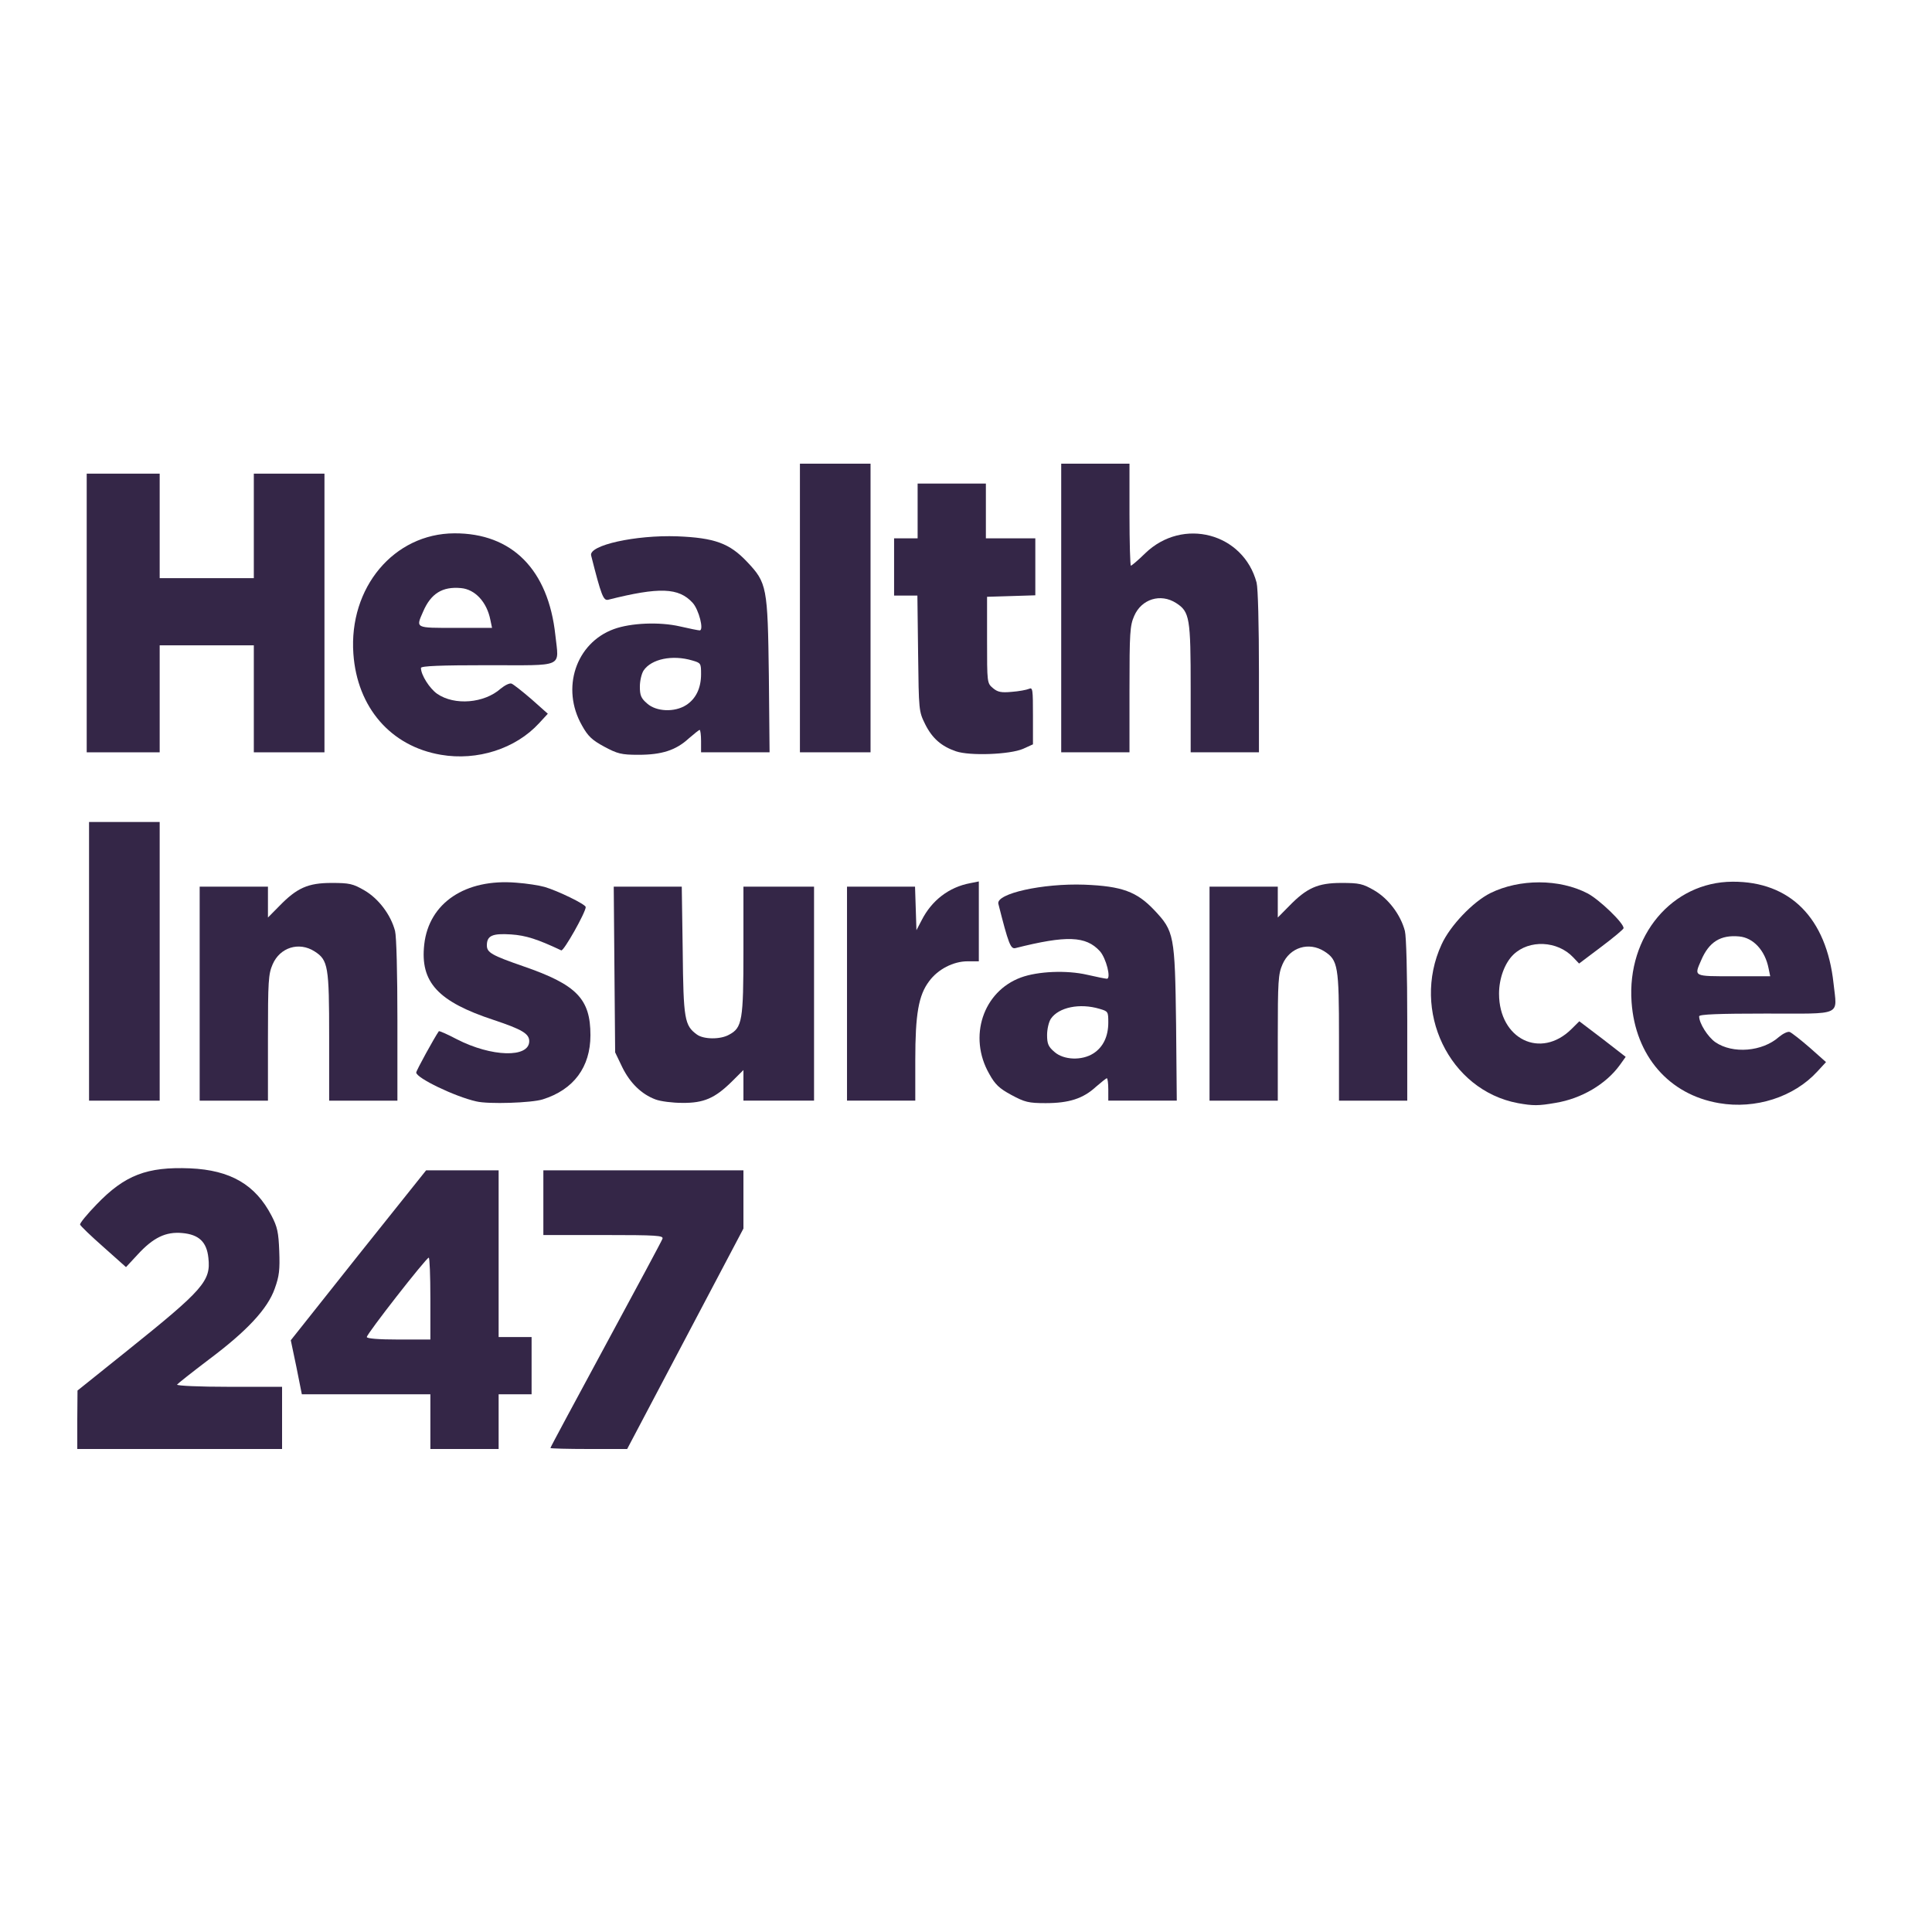
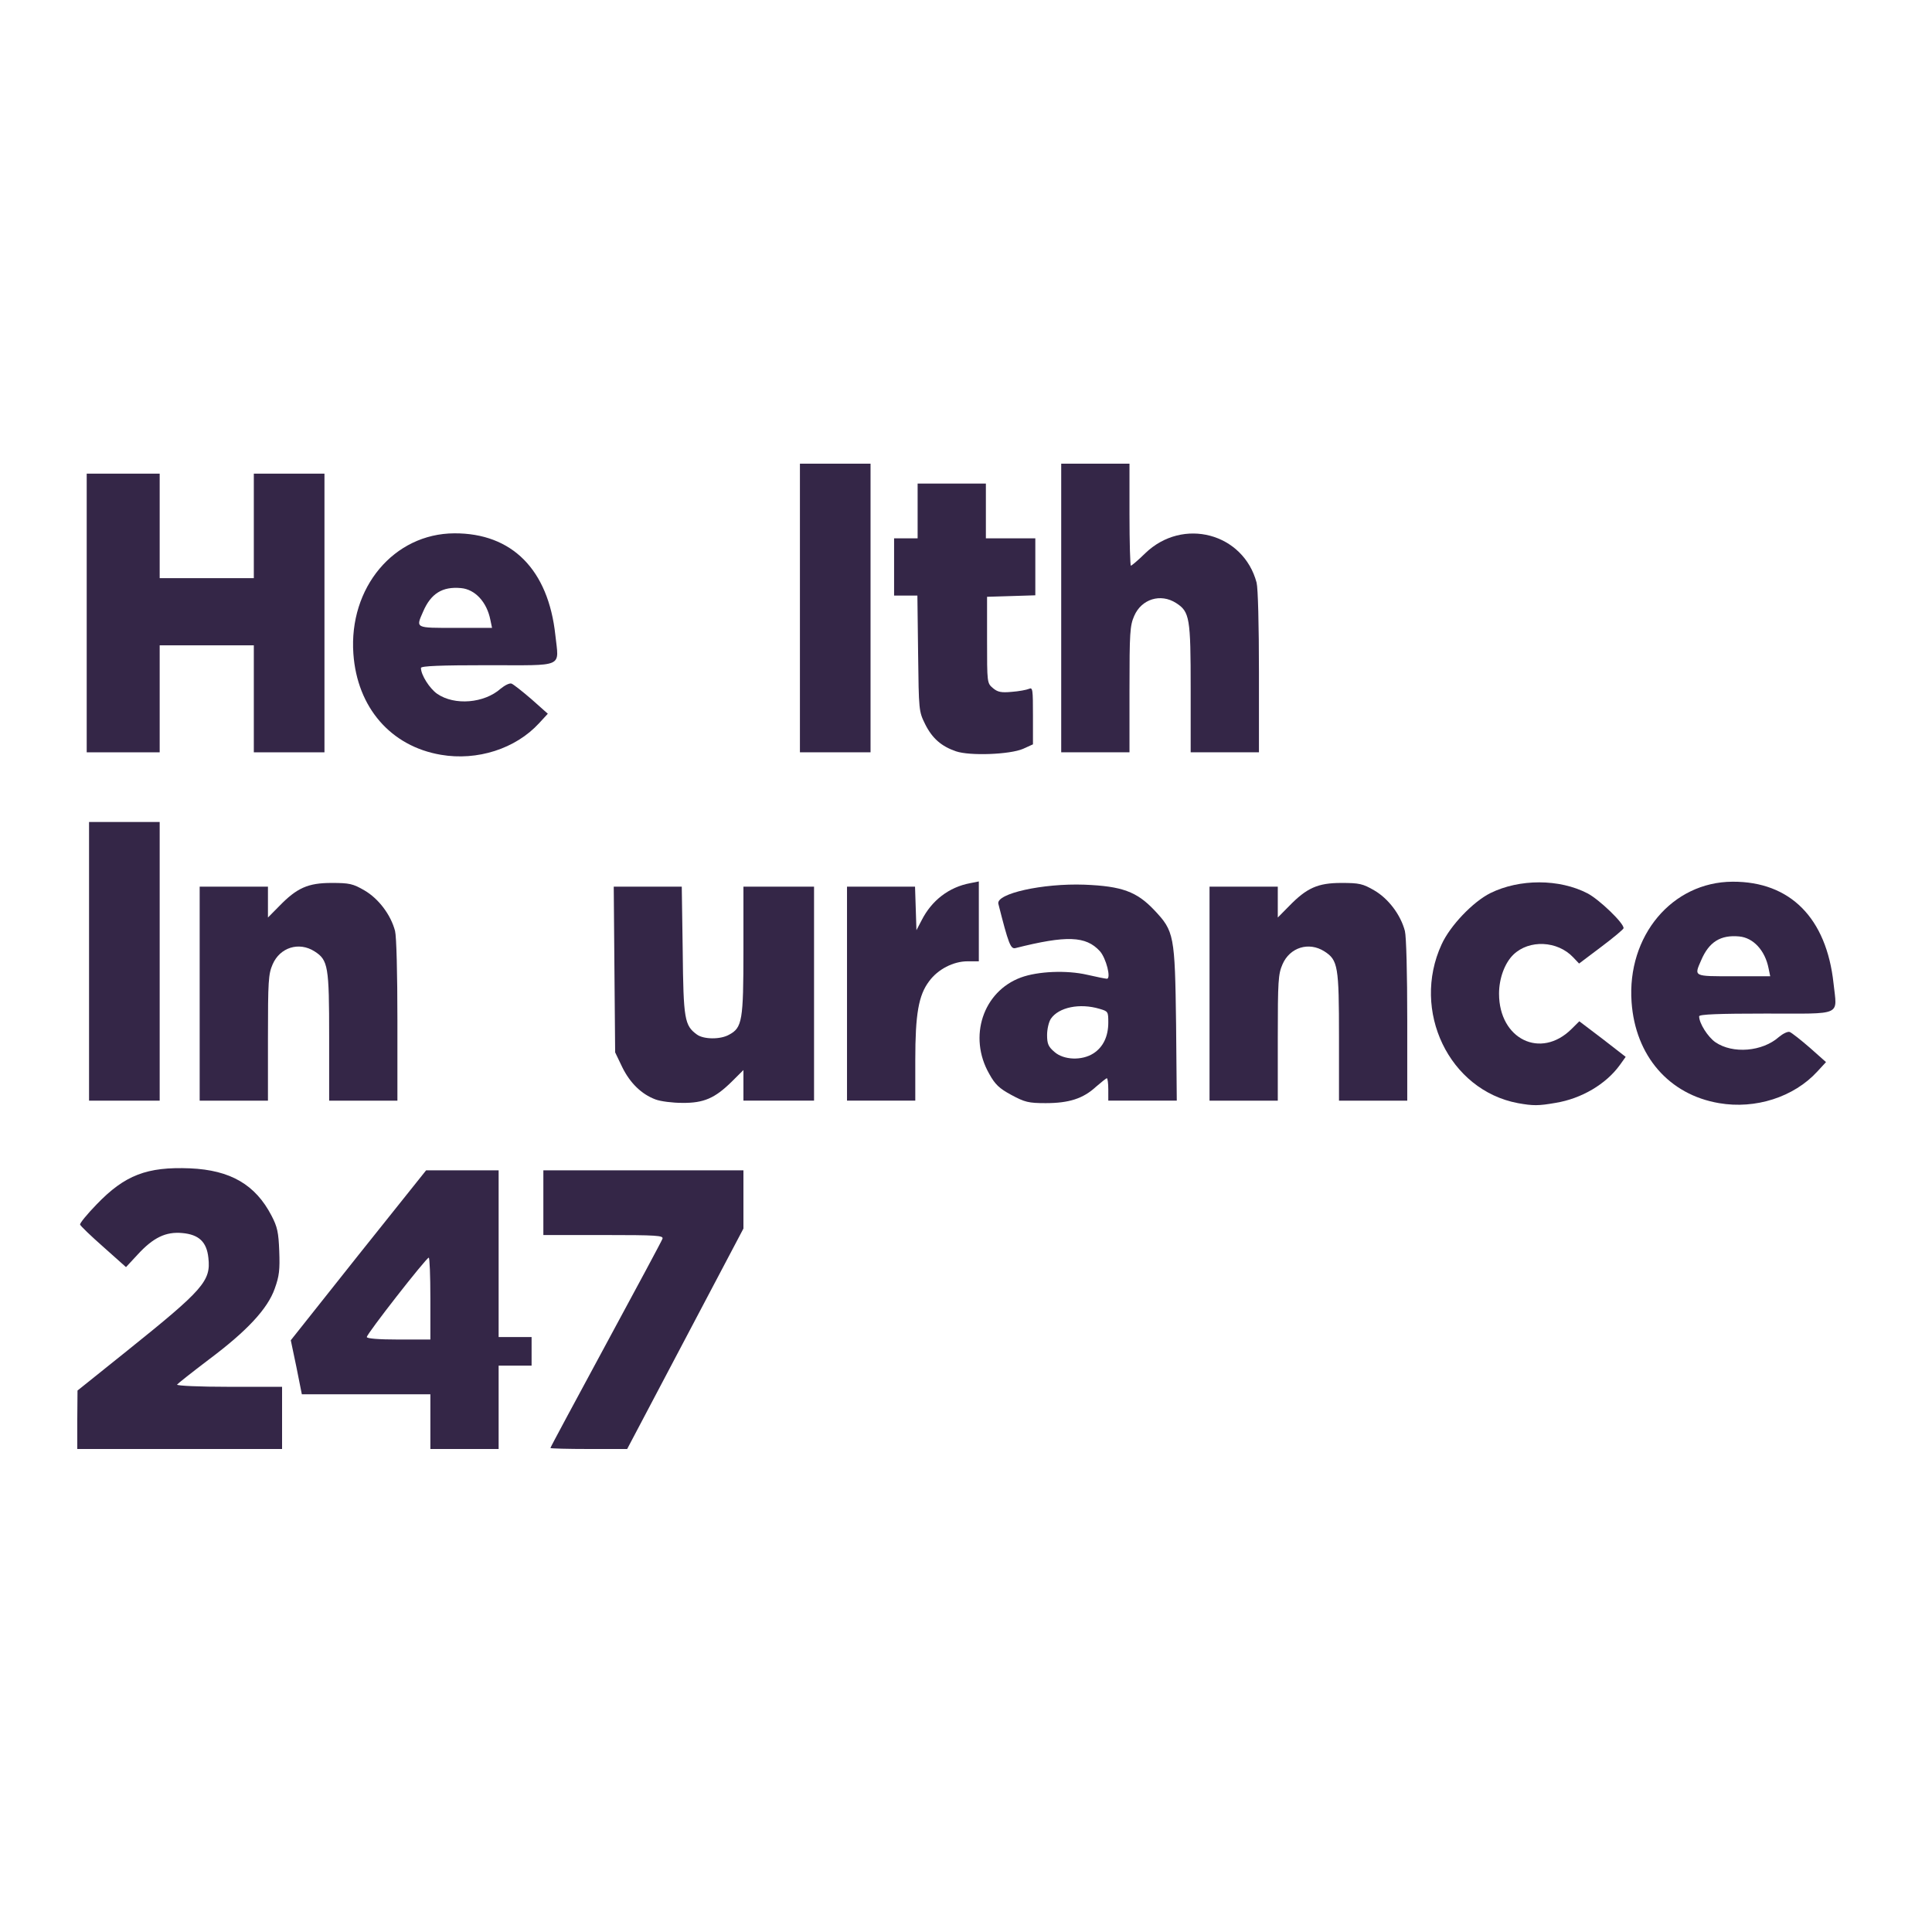
<svg xmlns="http://www.w3.org/2000/svg" width="100" height="100" viewBox="0 0 100 100" fill="none">
  <rect width="100" height="100" fill="white" />
  <path d="M4 73.494L4.012 71.974L6.583 69.913C10.53 66.745 10.92 66.307 10.786 65.109C10.701 64.285 10.299 63.899 9.434 63.822C8.581 63.744 7.935 64.053 7.119 64.942L6.522 65.586L5.352 64.543C4.707 63.976 4.158 63.448 4.146 63.384C4.122 63.319 4.5 62.856 4.999 62.341C6.461 60.821 7.606 60.383 9.836 60.473C11.932 60.563 13.223 61.323 14.052 62.92C14.356 63.5 14.417 63.783 14.454 64.762C14.49 65.728 14.454 66.05 14.222 66.694C13.857 67.737 12.797 68.883 10.799 70.377C9.934 71.034 9.202 71.613 9.166 71.665C9.129 71.729 10.336 71.781 11.846 71.781H14.6V73.391V75H9.3H4V73.494Z" fill="#342647" />
-   <path d="M22.276 73.584V72.167H18.95H15.623L15.343 70.763L15.051 69.372L18.547 64.968L22.056 60.576H23.933H25.809V64.891V69.205H26.662H27.515V70.686V72.167H26.662H25.809V73.584V75H24.042H22.276V73.584ZM22.276 67.209C22.276 66.037 22.239 65.084 22.191 65.097C22.056 65.109 18.986 69.037 18.986 69.205C18.986 69.282 19.583 69.334 20.631 69.334H22.276V67.209Z" fill="#342647" />
+   <path d="M22.276 73.584V72.167H18.95H15.623L15.343 70.763L15.051 69.372L18.547 64.968L22.056 60.576H23.933H25.809V64.891V69.205H26.662H27.515V70.686H26.662H25.809V73.584V75H24.042H22.276V73.584ZM22.276 67.209C22.276 66.037 22.239 65.084 22.191 65.097C22.056 65.109 18.986 69.037 18.986 69.205C18.986 69.282 19.583 69.334 20.631 69.334H22.276V67.209Z" fill="#342647" />
  <path d="M28.489 74.949C28.489 74.91 29.781 72.515 31.353 69.604C32.925 66.694 34.252 64.234 34.289 64.118C34.35 63.95 34.009 63.925 31.243 63.925H28.124V62.25V60.576H33.302H38.48V62.083V63.59L35.471 69.295L32.462 75H30.476C29.379 75 28.489 74.975 28.489 74.949Z" fill="#342647" />
  <path d="M78.565 57.098C75.007 56.429 73.034 52.32 74.617 48.882C75.056 47.916 76.238 46.679 77.139 46.228C78.65 45.482 80.709 45.482 82.171 46.241C82.768 46.55 84.06 47.787 84.035 48.044C84.035 48.096 83.512 48.534 82.878 49.01L81.733 49.873L81.428 49.551C80.612 48.688 79.15 48.624 78.334 49.41C77.883 49.847 77.59 50.646 77.59 51.432C77.59 53.788 79.747 54.844 81.343 53.26L81.745 52.861L82.951 53.776L84.145 54.703L83.841 55.128C83.122 56.12 81.855 56.866 80.514 57.085C79.625 57.24 79.357 57.24 78.565 57.098Z" fill="#342647" />
  <path d="M88.982 57.099C86.387 56.661 84.645 54.652 84.45 51.87C84.206 48.444 86.546 45.65 89.677 45.637C92.662 45.624 94.538 47.517 94.904 50.904C95.087 52.617 95.428 52.462 91.407 52.462C88.97 52.462 87.947 52.501 87.947 52.604C87.947 52.965 88.398 53.673 88.787 53.944C89.689 54.562 91.224 54.433 92.077 53.673C92.296 53.493 92.54 53.377 92.638 53.416C92.735 53.454 93.198 53.815 93.673 54.227L94.514 54.974L94.063 55.463C92.845 56.79 90.859 57.421 88.982 57.099ZM91.541 50.119C91.358 49.191 90.749 48.535 90.018 48.47C89.055 48.38 88.459 48.754 88.056 49.694C87.679 50.556 87.63 50.531 89.726 50.531H91.626L91.541 50.119Z" fill="#342647" />
-   <path d="M24.651 57.008C23.555 56.763 21.544 55.797 21.544 55.514C21.544 55.411 22.495 53.685 22.714 53.376C22.738 53.35 23.153 53.531 23.64 53.788C25.443 54.716 27.393 54.767 27.393 53.891C27.393 53.505 27.027 53.286 25.565 52.797C22.665 51.844 21.739 50.839 21.959 48.882C22.202 46.731 24.091 45.469 26.723 45.688C27.259 45.726 27.917 45.829 28.185 45.907C28.855 46.1 30.317 46.808 30.317 46.95C30.317 47.22 29.172 49.255 29.05 49.191C27.819 48.611 27.222 48.418 26.454 48.366C25.48 48.302 25.2 48.431 25.2 48.933C25.2 49.306 25.455 49.448 27.088 50.015C29.854 50.968 30.561 51.702 30.561 53.582C30.561 55.231 29.695 56.403 28.087 56.905C27.515 57.085 25.285 57.163 24.651 57.008Z" fill="#342647" />
  <path d="M33.923 56.905C33.204 56.635 32.607 56.055 32.205 55.231L31.84 54.471L31.803 50.182L31.767 45.894H33.533H35.288L35.337 49.216C35.373 52.771 35.434 53.08 36.068 53.544C36.409 53.801 37.286 53.814 37.737 53.556C38.419 53.196 38.48 52.822 38.48 49.191V45.894H40.307H42.135V51.431V56.969H40.307H38.48V56.184V55.385L37.871 55.99C37.006 56.84 36.433 57.098 35.312 57.085C34.813 57.085 34.191 57.008 33.923 56.905Z" fill="#342647" />
  <path d="M52.345 56.673C51.724 56.338 51.504 56.132 51.2 55.578C50.103 53.66 50.883 51.316 52.844 50.594C53.722 50.272 55.208 50.208 56.268 50.453C56.768 50.569 57.231 50.659 57.292 50.659C57.523 50.659 57.255 49.59 56.926 49.229C56.207 48.444 55.208 48.405 52.552 49.075C52.309 49.126 52.199 48.856 51.675 46.782C51.541 46.254 53.965 45.713 56.134 45.791C58.071 45.868 58.839 46.151 59.741 47.104C60.776 48.199 60.813 48.392 60.874 53.016L60.91 56.969H59.144H57.365V56.39C57.365 56.068 57.328 55.81 57.292 55.81C57.255 55.81 56.999 56.016 56.731 56.248C56.061 56.866 55.33 57.098 54.124 57.098C53.234 57.098 53.039 57.047 52.345 56.673ZM56.597 54.522C57.097 54.2 57.365 53.647 57.365 52.925C57.365 52.359 57.353 52.346 56.914 52.217C55.878 51.908 54.794 52.14 54.392 52.732C54.282 52.9 54.197 53.273 54.197 53.569C54.197 54.02 54.258 54.175 54.575 54.445C55.05 54.87 56 54.909 56.597 54.522Z" fill="#342647" />
  <path d="M4.609 49.758V42.546H6.437H8.265V49.758V56.97H6.437H4.609V49.758Z" fill="#342647" />
  <path d="M10.335 51.432V45.894H12.102H13.869V46.693V47.491L14.454 46.899C15.367 45.959 15.94 45.701 17.158 45.701C18.084 45.701 18.267 45.74 18.864 46.087C19.595 46.513 20.229 47.35 20.448 48.187C20.521 48.47 20.57 50.389 20.57 52.823V56.97H18.803H17.037V53.686C17.037 50.016 16.988 49.694 16.281 49.243C15.477 48.728 14.49 49.037 14.112 49.913C13.893 50.415 13.869 50.775 13.869 53.725V56.97H12.102H10.335V51.432Z" fill="#342647" />
  <path d="M43.841 51.431V45.894H45.608H47.362L47.399 47.027L47.435 48.147L47.704 47.632C48.227 46.602 49.117 45.919 50.214 45.713L50.664 45.623V47.697V49.757H50.079C49.348 49.757 48.544 50.169 48.093 50.787C47.545 51.509 47.375 52.487 47.375 54.87V56.969H45.608H43.841V51.431Z" fill="#342647" />
  <path d="M62.605 51.432V45.894H64.371H66.138V46.693V47.491L66.723 46.899C67.636 45.959 68.209 45.701 69.427 45.701C70.353 45.701 70.536 45.74 71.133 46.087C71.864 46.513 72.498 47.35 72.717 48.187C72.79 48.47 72.839 50.389 72.839 52.823V56.97H71.072H69.306V53.686C69.306 50.016 69.257 49.694 68.55 49.243C67.746 48.728 66.759 49.037 66.382 49.913C66.162 50.415 66.138 50.775 66.138 53.725V56.97H64.371H62.605V51.432Z" fill="#342647" />
  <path d="M22.824 39.068C20.229 38.63 18.486 36.621 18.291 33.839C18.048 30.413 20.387 27.618 23.518 27.605C26.503 27.593 28.38 29.486 28.745 32.873C28.928 34.586 29.269 34.431 25.248 34.431C22.812 34.431 21.788 34.47 21.788 34.573C21.788 34.934 22.239 35.642 22.629 35.912C23.53 36.531 25.066 36.402 25.918 35.642C26.138 35.462 26.381 35.346 26.479 35.384C26.576 35.423 27.039 35.784 27.515 36.196L28.355 36.943L27.904 37.432C26.686 38.759 24.7 39.39 22.824 39.068ZM25.382 32.087C25.2 31.16 24.59 30.503 23.859 30.439C22.897 30.349 22.3 30.722 21.898 31.662C21.52 32.525 21.471 32.499 23.567 32.499H25.468L25.382 32.087Z" fill="#342647" />
-   <path d="M31.267 38.643C30.646 38.308 30.427 38.102 30.122 37.548C29.026 35.629 29.805 33.285 31.767 32.564C32.644 32.242 34.131 32.178 35.191 32.422C35.69 32.538 36.153 32.629 36.214 32.629C36.446 32.629 36.178 31.56 35.849 31.199C35.13 30.413 34.131 30.375 31.474 31.044C31.231 31.096 31.121 30.826 30.597 28.752C30.463 28.224 32.888 27.683 35.056 27.76C36.994 27.838 37.761 28.121 38.663 29.074C39.699 30.169 39.735 30.362 39.796 34.985L39.833 38.939H38.066H36.287V38.36C36.287 38.038 36.251 37.78 36.214 37.78C36.178 37.78 35.922 37.986 35.654 38.218C34.983 38.836 34.252 39.068 33.046 39.068C32.157 39.068 31.962 39.016 31.267 38.643ZM35.52 36.492C36.019 36.17 36.287 35.616 36.287 34.895C36.287 34.328 36.275 34.316 35.836 34.187C34.801 33.878 33.716 34.11 33.314 34.702C33.205 34.869 33.119 35.243 33.119 35.539C33.119 35.99 33.18 36.144 33.497 36.415C33.972 36.84 34.922 36.879 35.52 36.492Z" fill="#342647" />
  <path d="M49.482 38.888C48.727 38.63 48.252 38.218 47.886 37.484C47.557 36.814 47.557 36.789 47.521 33.827L47.484 30.826H46.875H46.278V29.345V27.864H46.887H47.496V26.447V25.03H49.263H51.029V26.447V27.864H52.309H53.588V29.345V30.813L52.345 30.852L51.09 30.89V33.118C51.09 35.346 51.09 35.359 51.395 35.617C51.639 35.823 51.822 35.861 52.37 35.81C52.735 35.784 53.137 35.707 53.259 35.655C53.454 35.565 53.466 35.681 53.466 37.046V38.527L52.955 38.759C52.272 39.055 50.201 39.133 49.482 38.888Z" fill="#342647" />
  <path d="M4.488 31.728V24.516H6.376H8.265V27.22V29.925H10.701H13.138V27.22V24.516H14.966H16.794V31.728V38.94H14.966H13.138V36.171V33.402H10.701H8.265V36.171V38.94H6.376H4.488V31.728Z" fill="#342647" />
  <path d="M41.404 31.47V24H43.232H45.059V31.47V38.939H43.232H41.404V31.47Z" fill="#342647" />
  <path d="M54.928 31.47V24H56.695H58.462V26.64C58.462 28.096 58.498 29.28 58.535 29.28C58.571 29.28 58.912 28.997 59.278 28.636C61.227 26.756 64.359 27.593 65.041 30.156C65.114 30.439 65.163 32.358 65.163 34.792V38.939H63.396H61.629V35.655C61.629 31.985 61.581 31.663 60.874 31.212C60.07 30.697 59.083 31.006 58.705 31.882C58.486 32.384 58.462 32.745 58.462 35.694V38.939H56.695H54.928V31.47Z" fill="#342647" />
</svg>